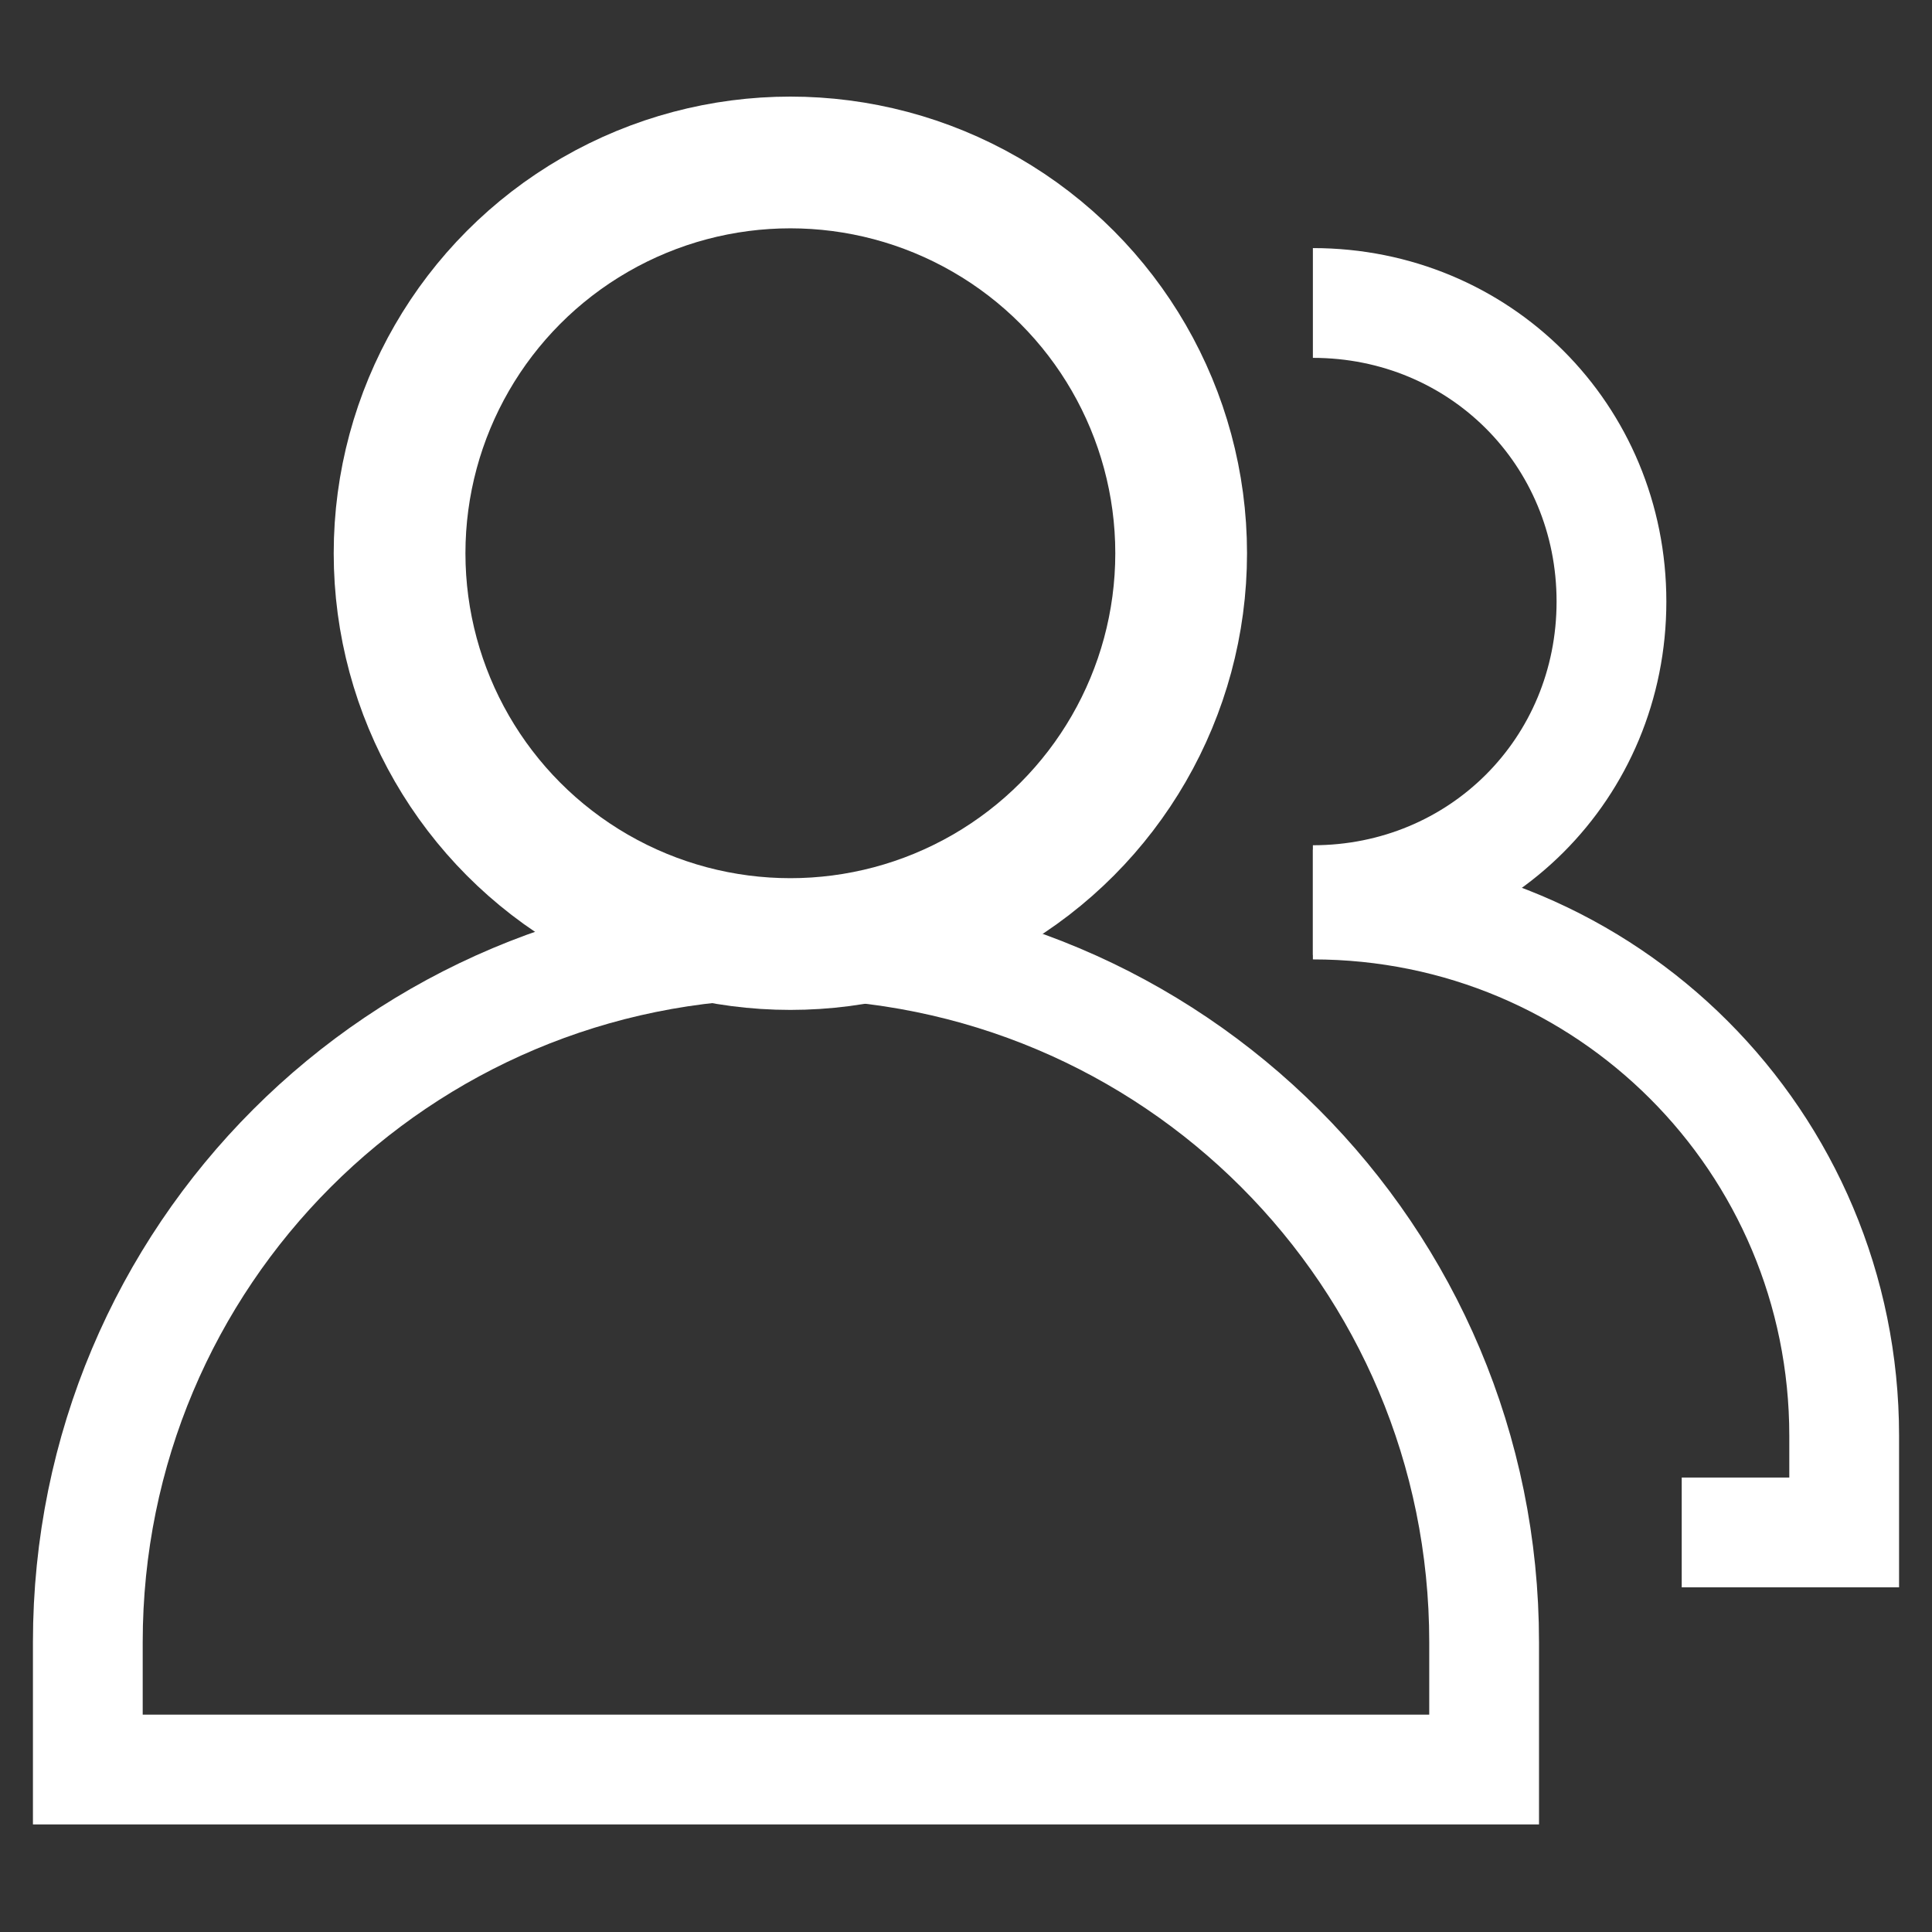
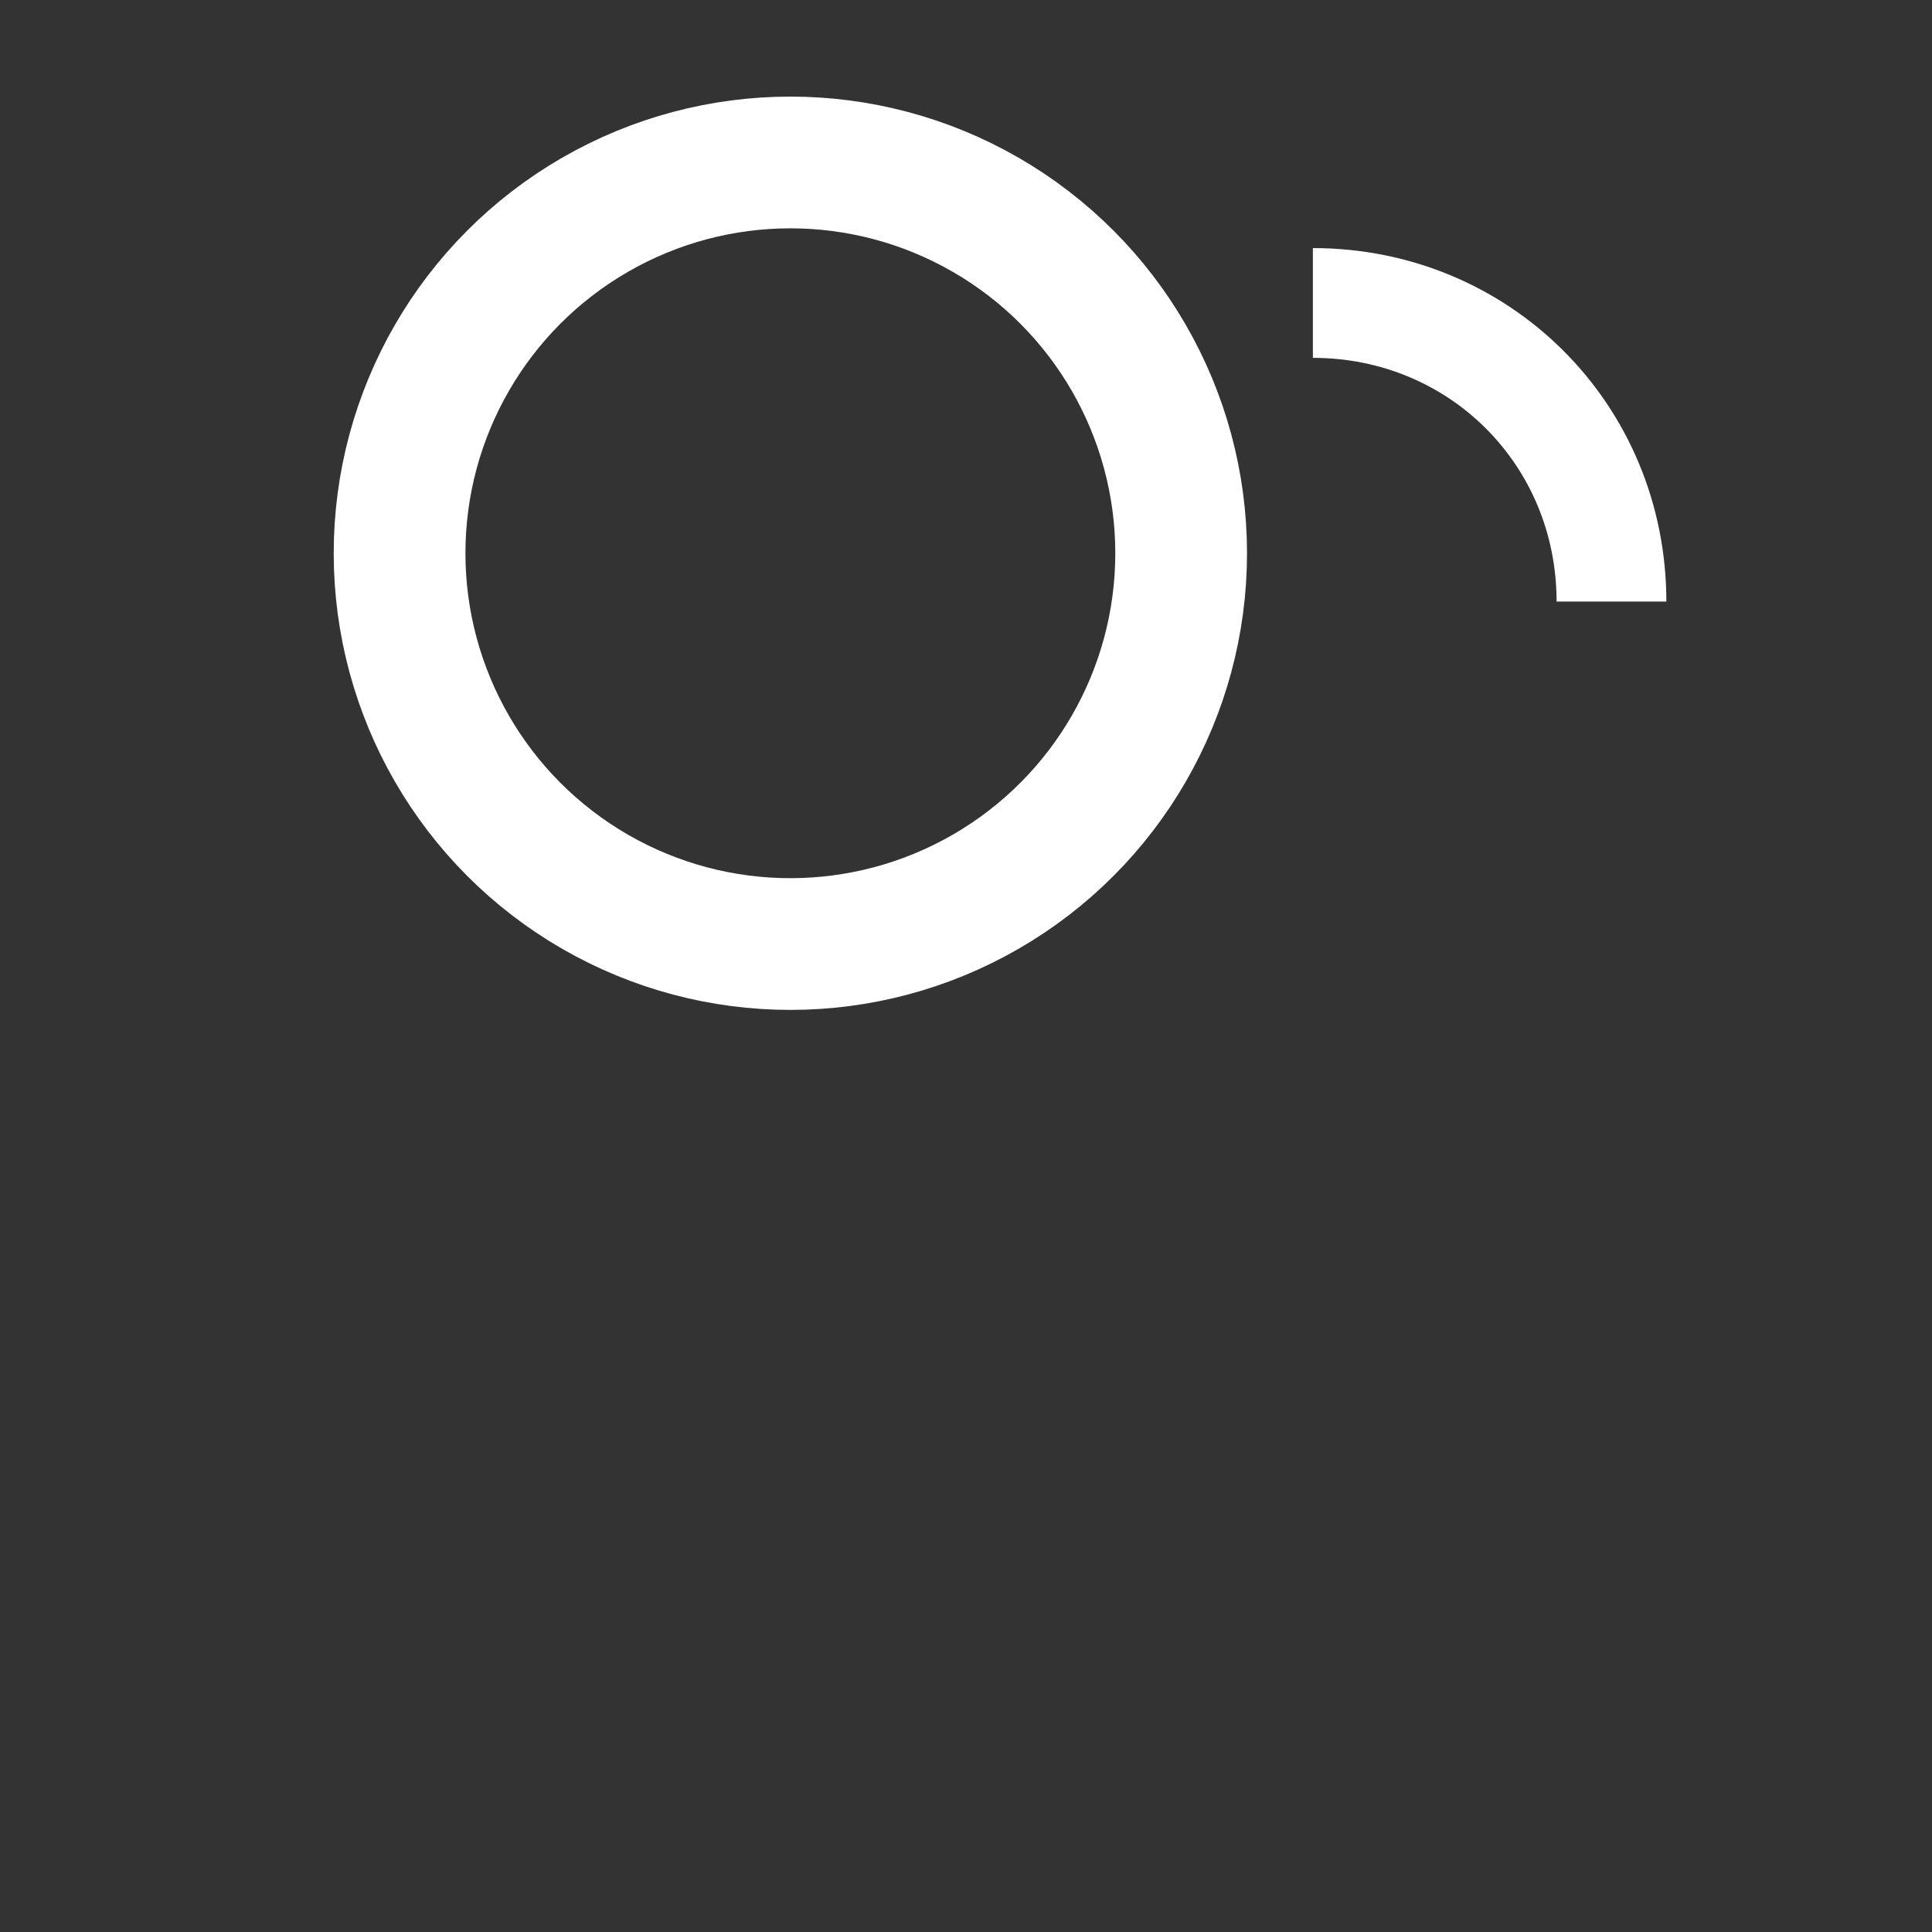
<svg xmlns="http://www.w3.org/2000/svg" version="1.1" id="图层_4" x="0px" y="0px" viewBox="0 0 44 44" style="enable-background:new 0 0 44 44;" xml:space="preserve">
  <rect x="0" y="0" width="44" height="44" fill="#333333" stroke="none" />
  <style type="text/css">
        .st0 {
            fill: none;
            stroke: #FFFFFF;
            stroke-width: 3;
            stroke-miterlimit: 10;
        }
        .st1 {
            fill: none;
            stroke: #FFFFFF;
            stroke-width: 2.5;
            stroke-miterlimit: 10;
        }
    </style>
  <g>
    <circle id="" class="st0" cx="18" cy="12.6" r="8.9" />
-     <path id="" class="st1" d="M17.9,21.5L17.9,21.5C9.1,21.5,2,28.6,2,37.4v2.9h31.8v-2.9C33.8,28.6,26.7,21.5,17.9,21.5z" />
-     <path id="" class="st1" d="M29.9,6.9c3.8,0,6.8,3,6.8,6.8s-3,6.8-6.8,6.8" />
-     <path id="" class="st1" d="M38.3,34.9H42v-2.2c0-6.7-5.4-12.1-12.1-12.1" />
+     <path id="" class="st1" d="M29.9,6.9c3.8,0,6.8,3,6.8,6.8" />
  </g>
</svg>